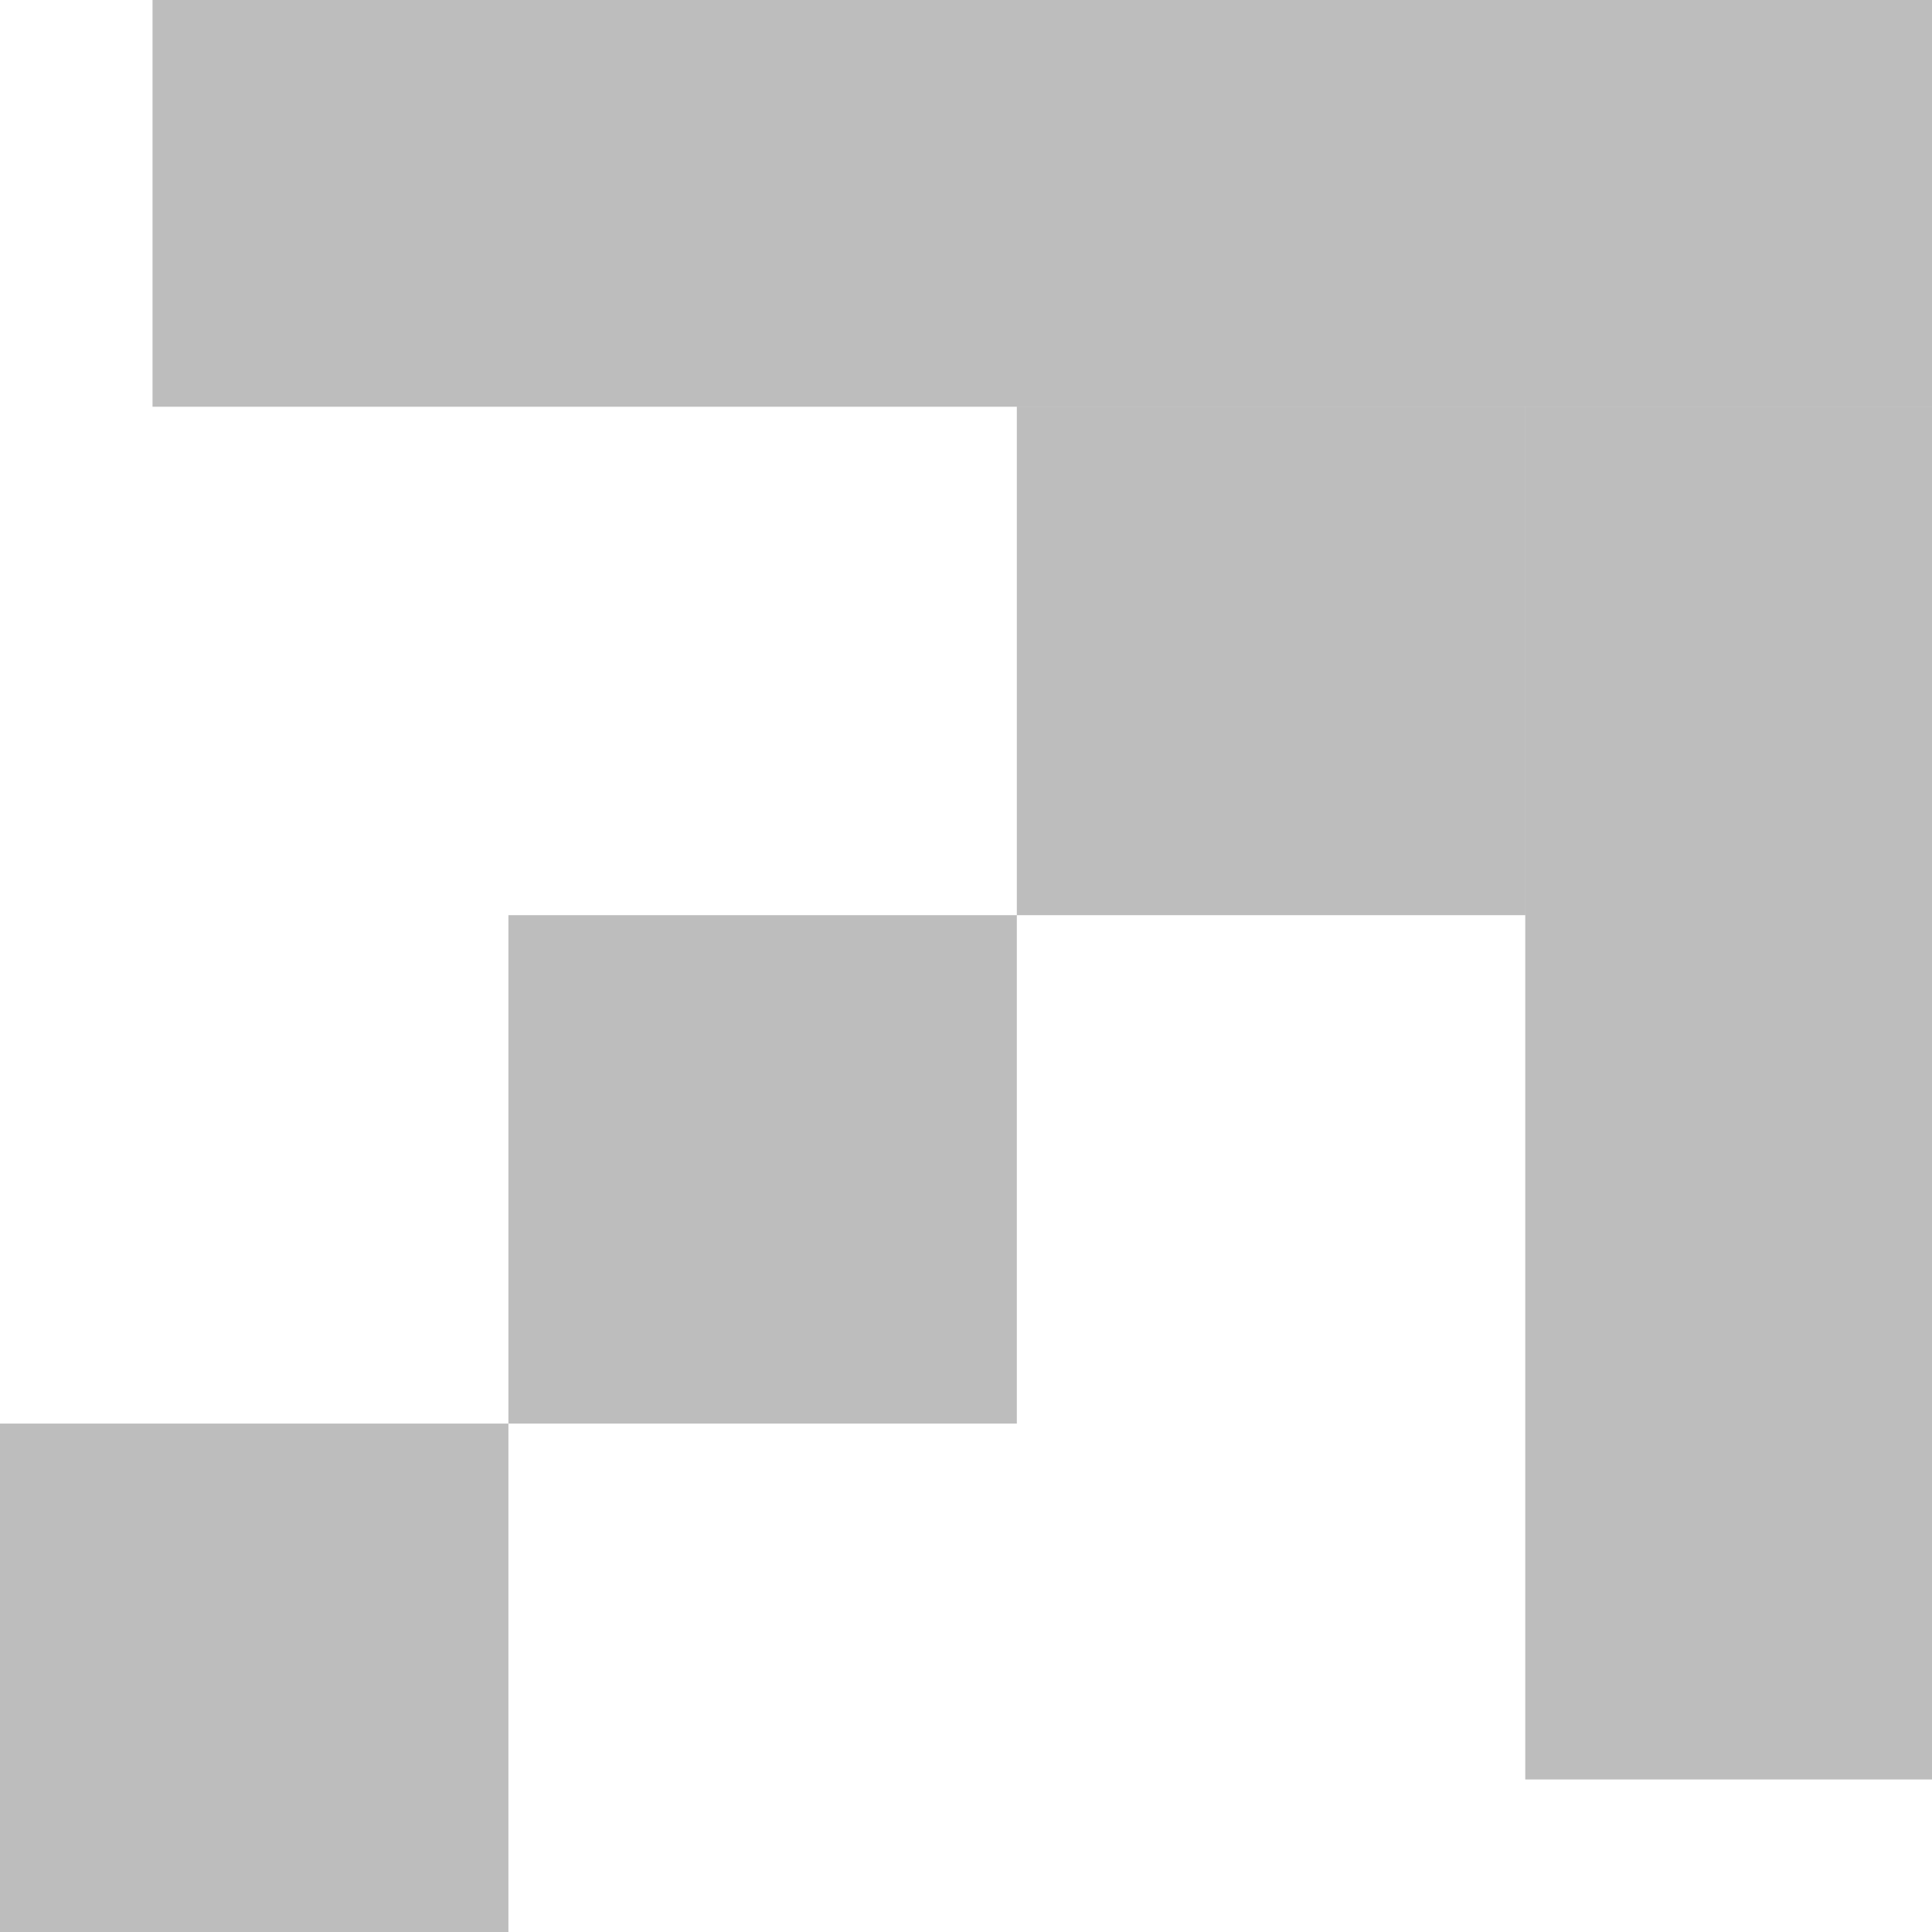
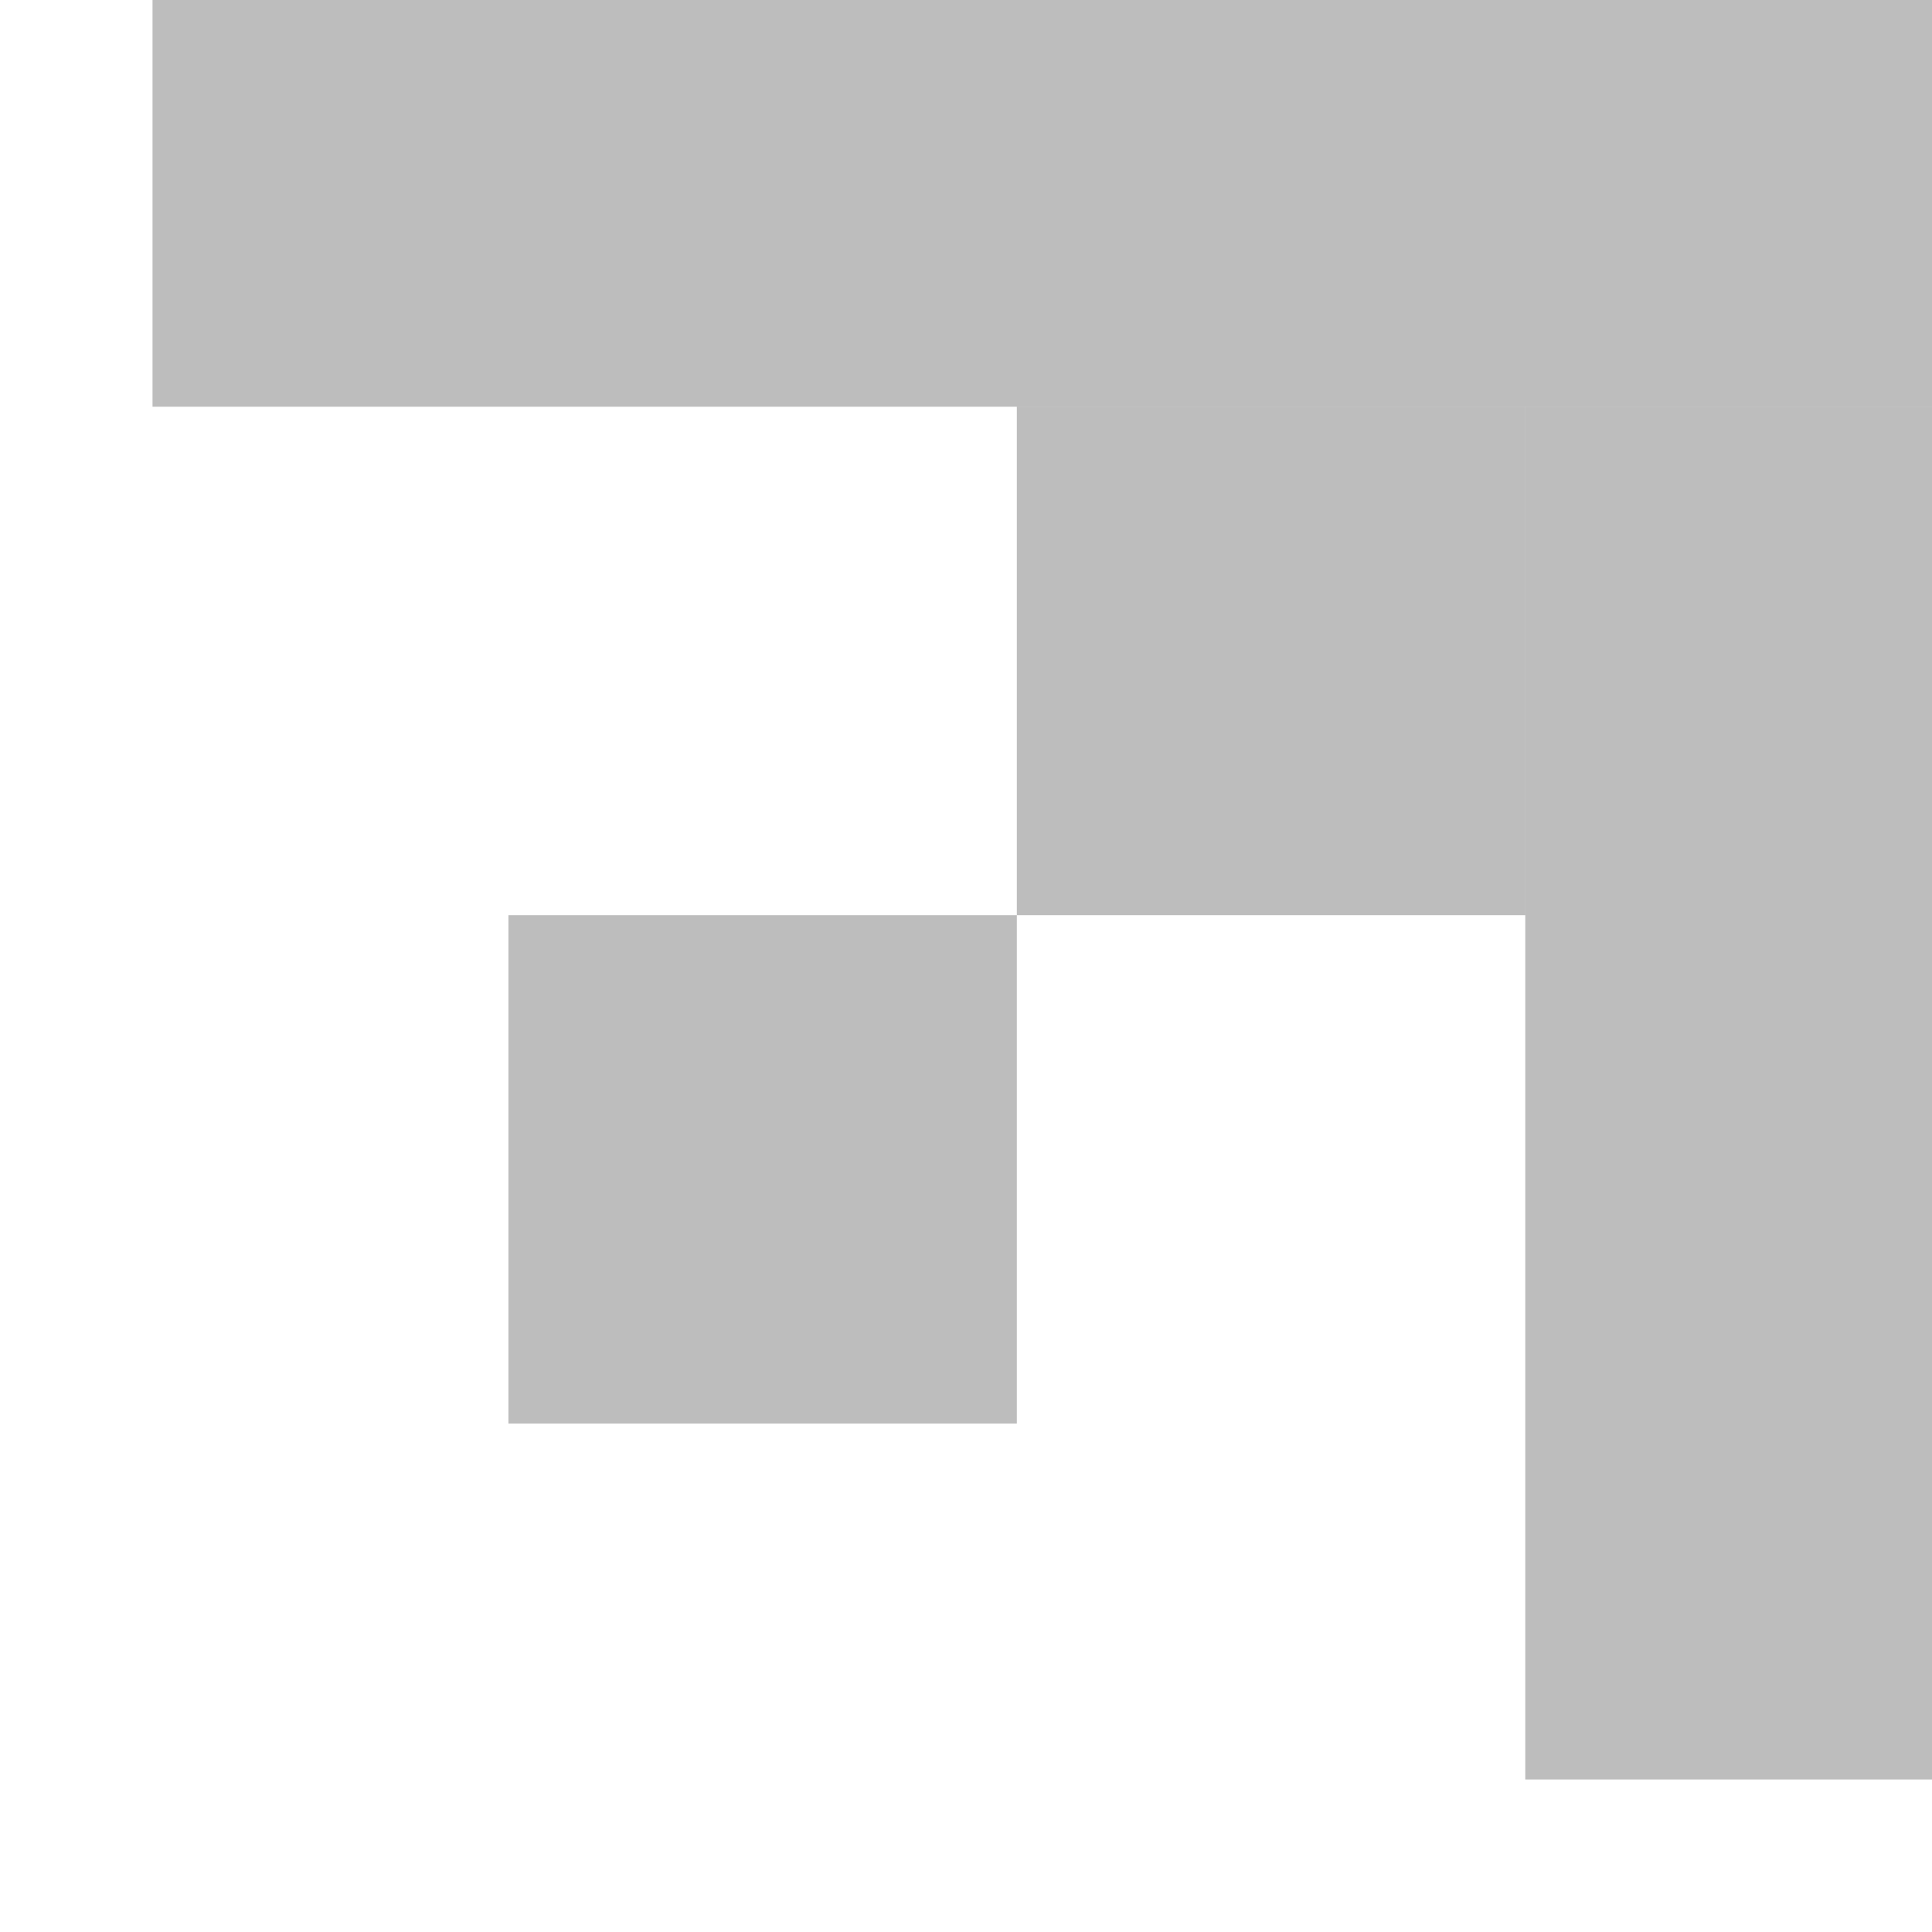
<svg xmlns="http://www.w3.org/2000/svg" width="38" height="38" viewBox="0 0 38 38" fill="none">
-   <rect width="10" height="10" transform="matrix(-4.37114e-08 1 1 4.37114e-08 0 28)" fill="#232323" fill-opacity="0.3" />
  <rect width="10" height="10" transform="matrix(-4.37114e-08 1 1 4.37114e-08 10 18)" fill="#232323" fill-opacity="0.3" />
  <rect width="10" height="10" transform="matrix(-4.37114e-08 1 1 4.37114e-08 20 8)" fill="#232323" fill-opacity="0.3" />
  <rect width="27" height="8" transform="matrix(-4.37114e-08 1 1 4.37114e-08 30 8)" fill="#232323" fill-opacity="0.3" />
  <rect width="8" height="35" transform="matrix(-4.37114e-08 1 1 4.37114e-08 3 0)" fill="#232323" fill-opacity="0.3" />
</svg>